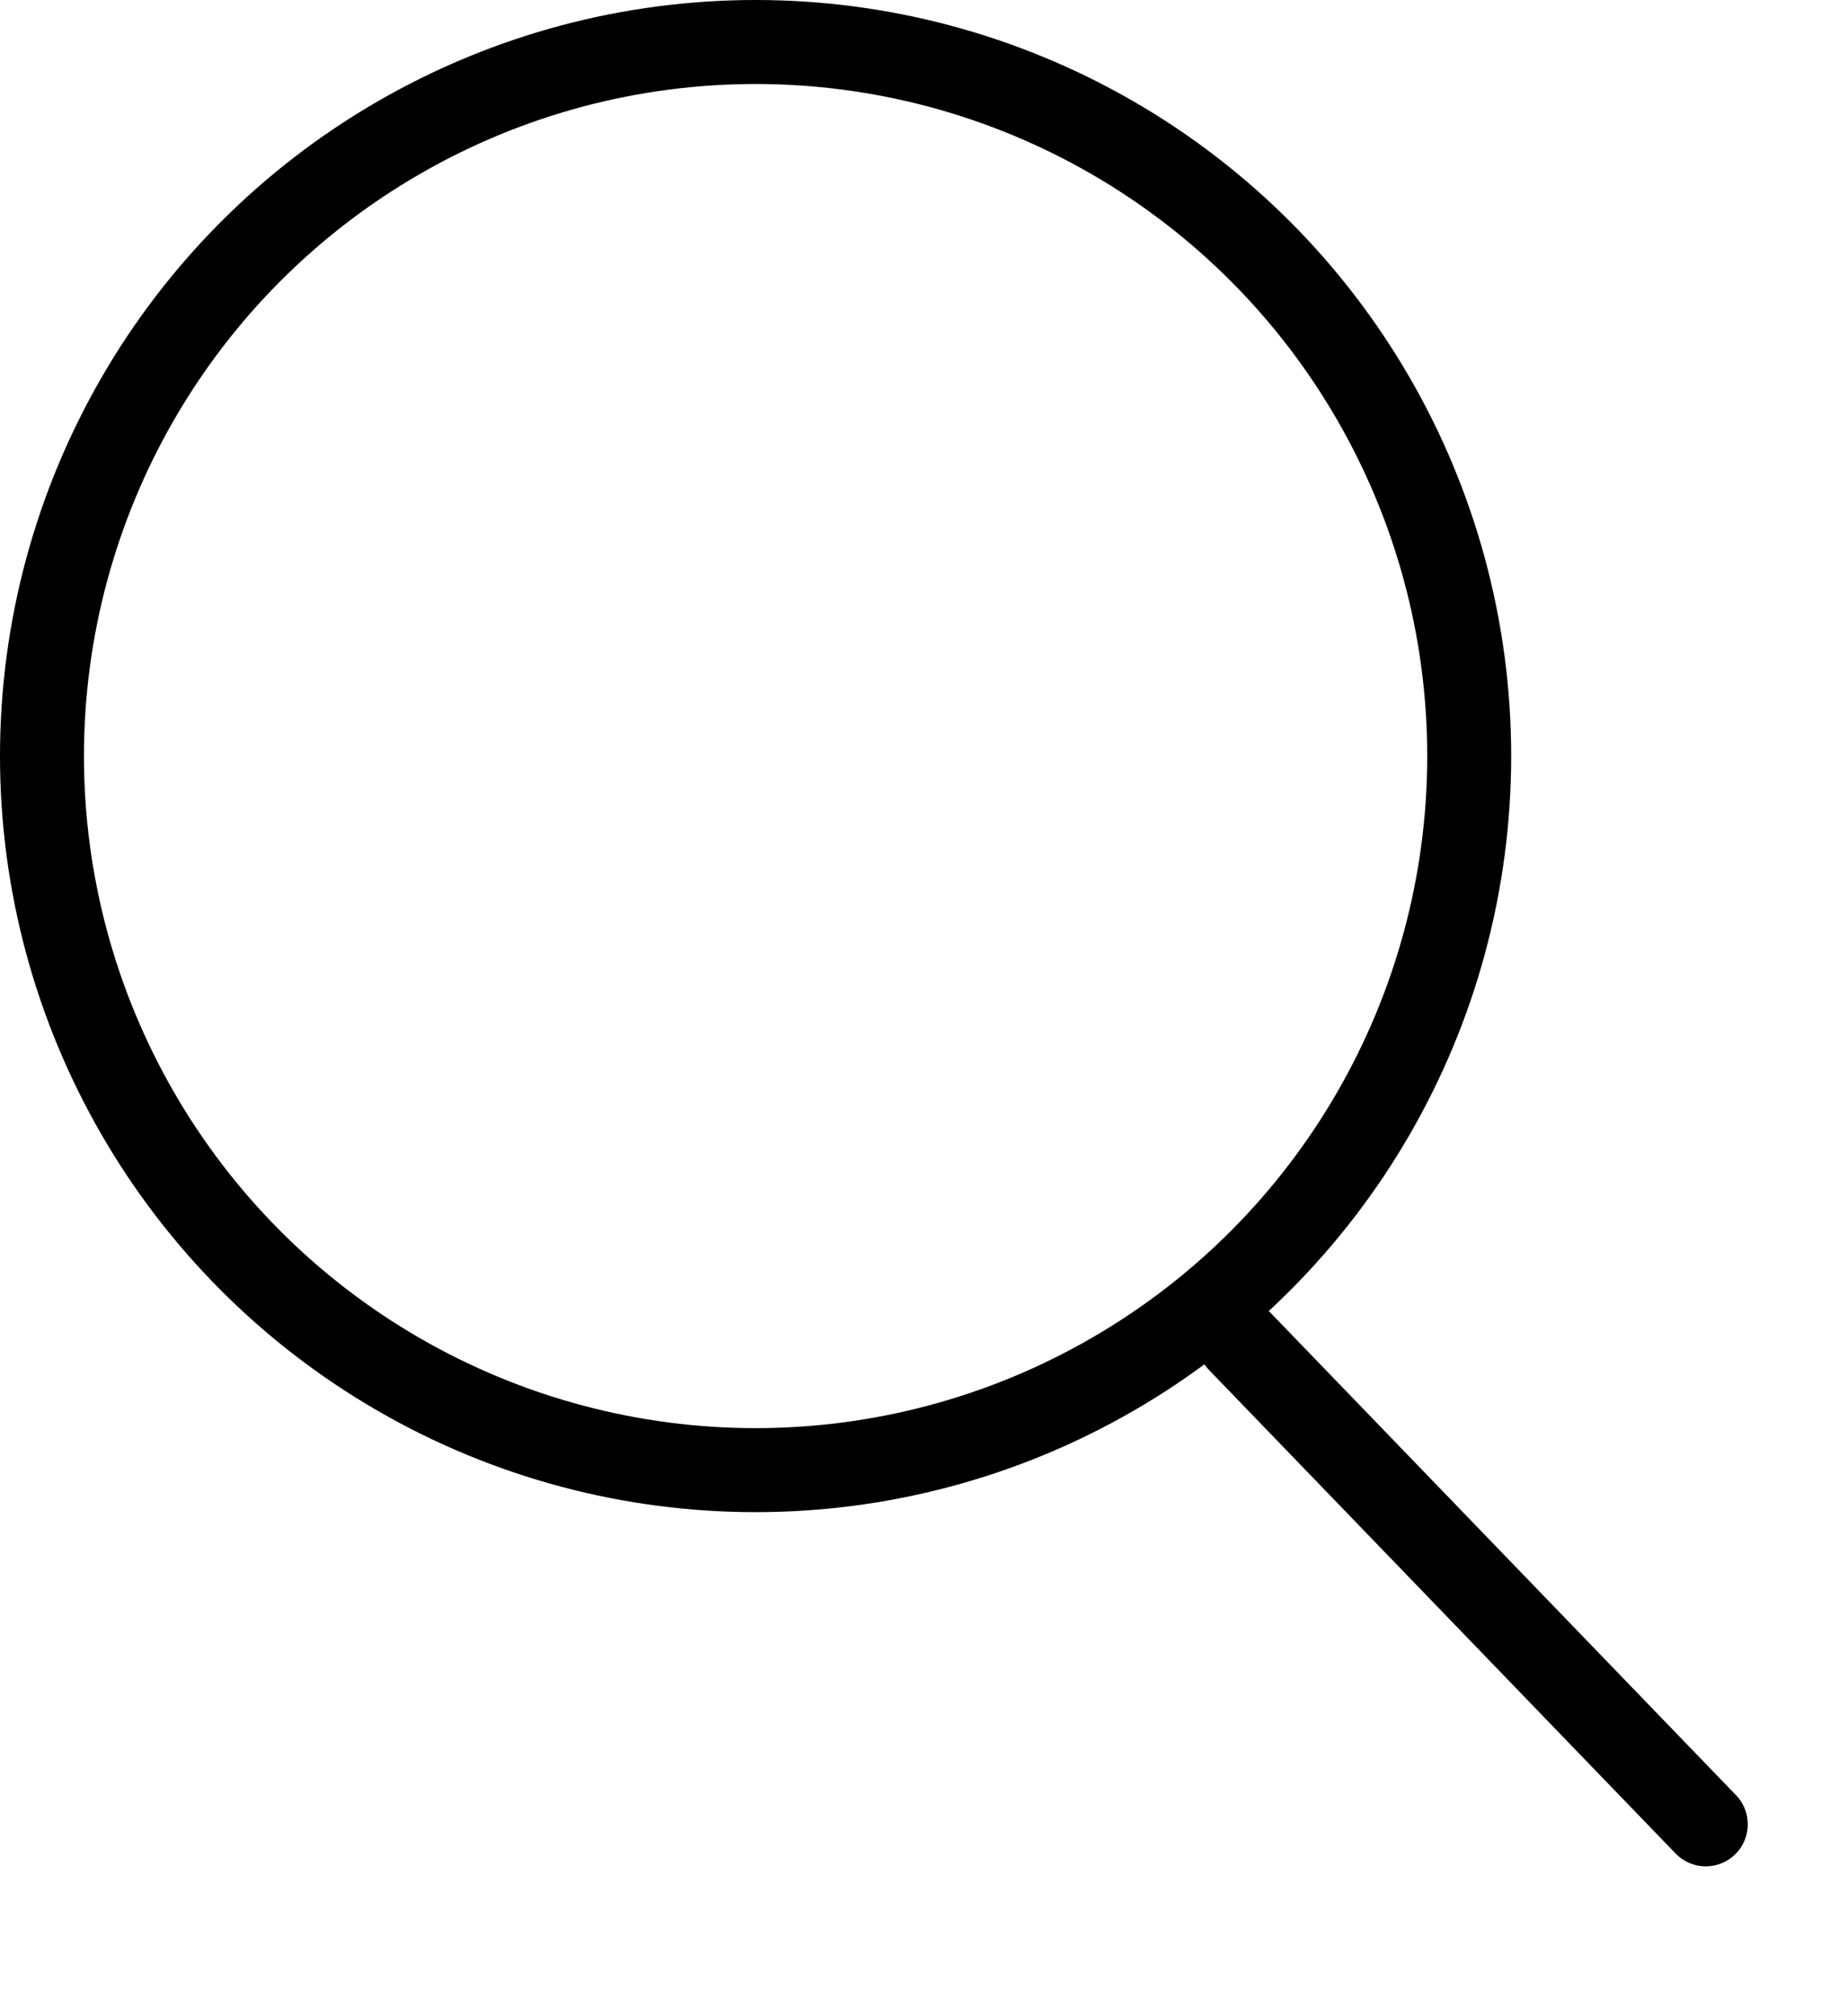
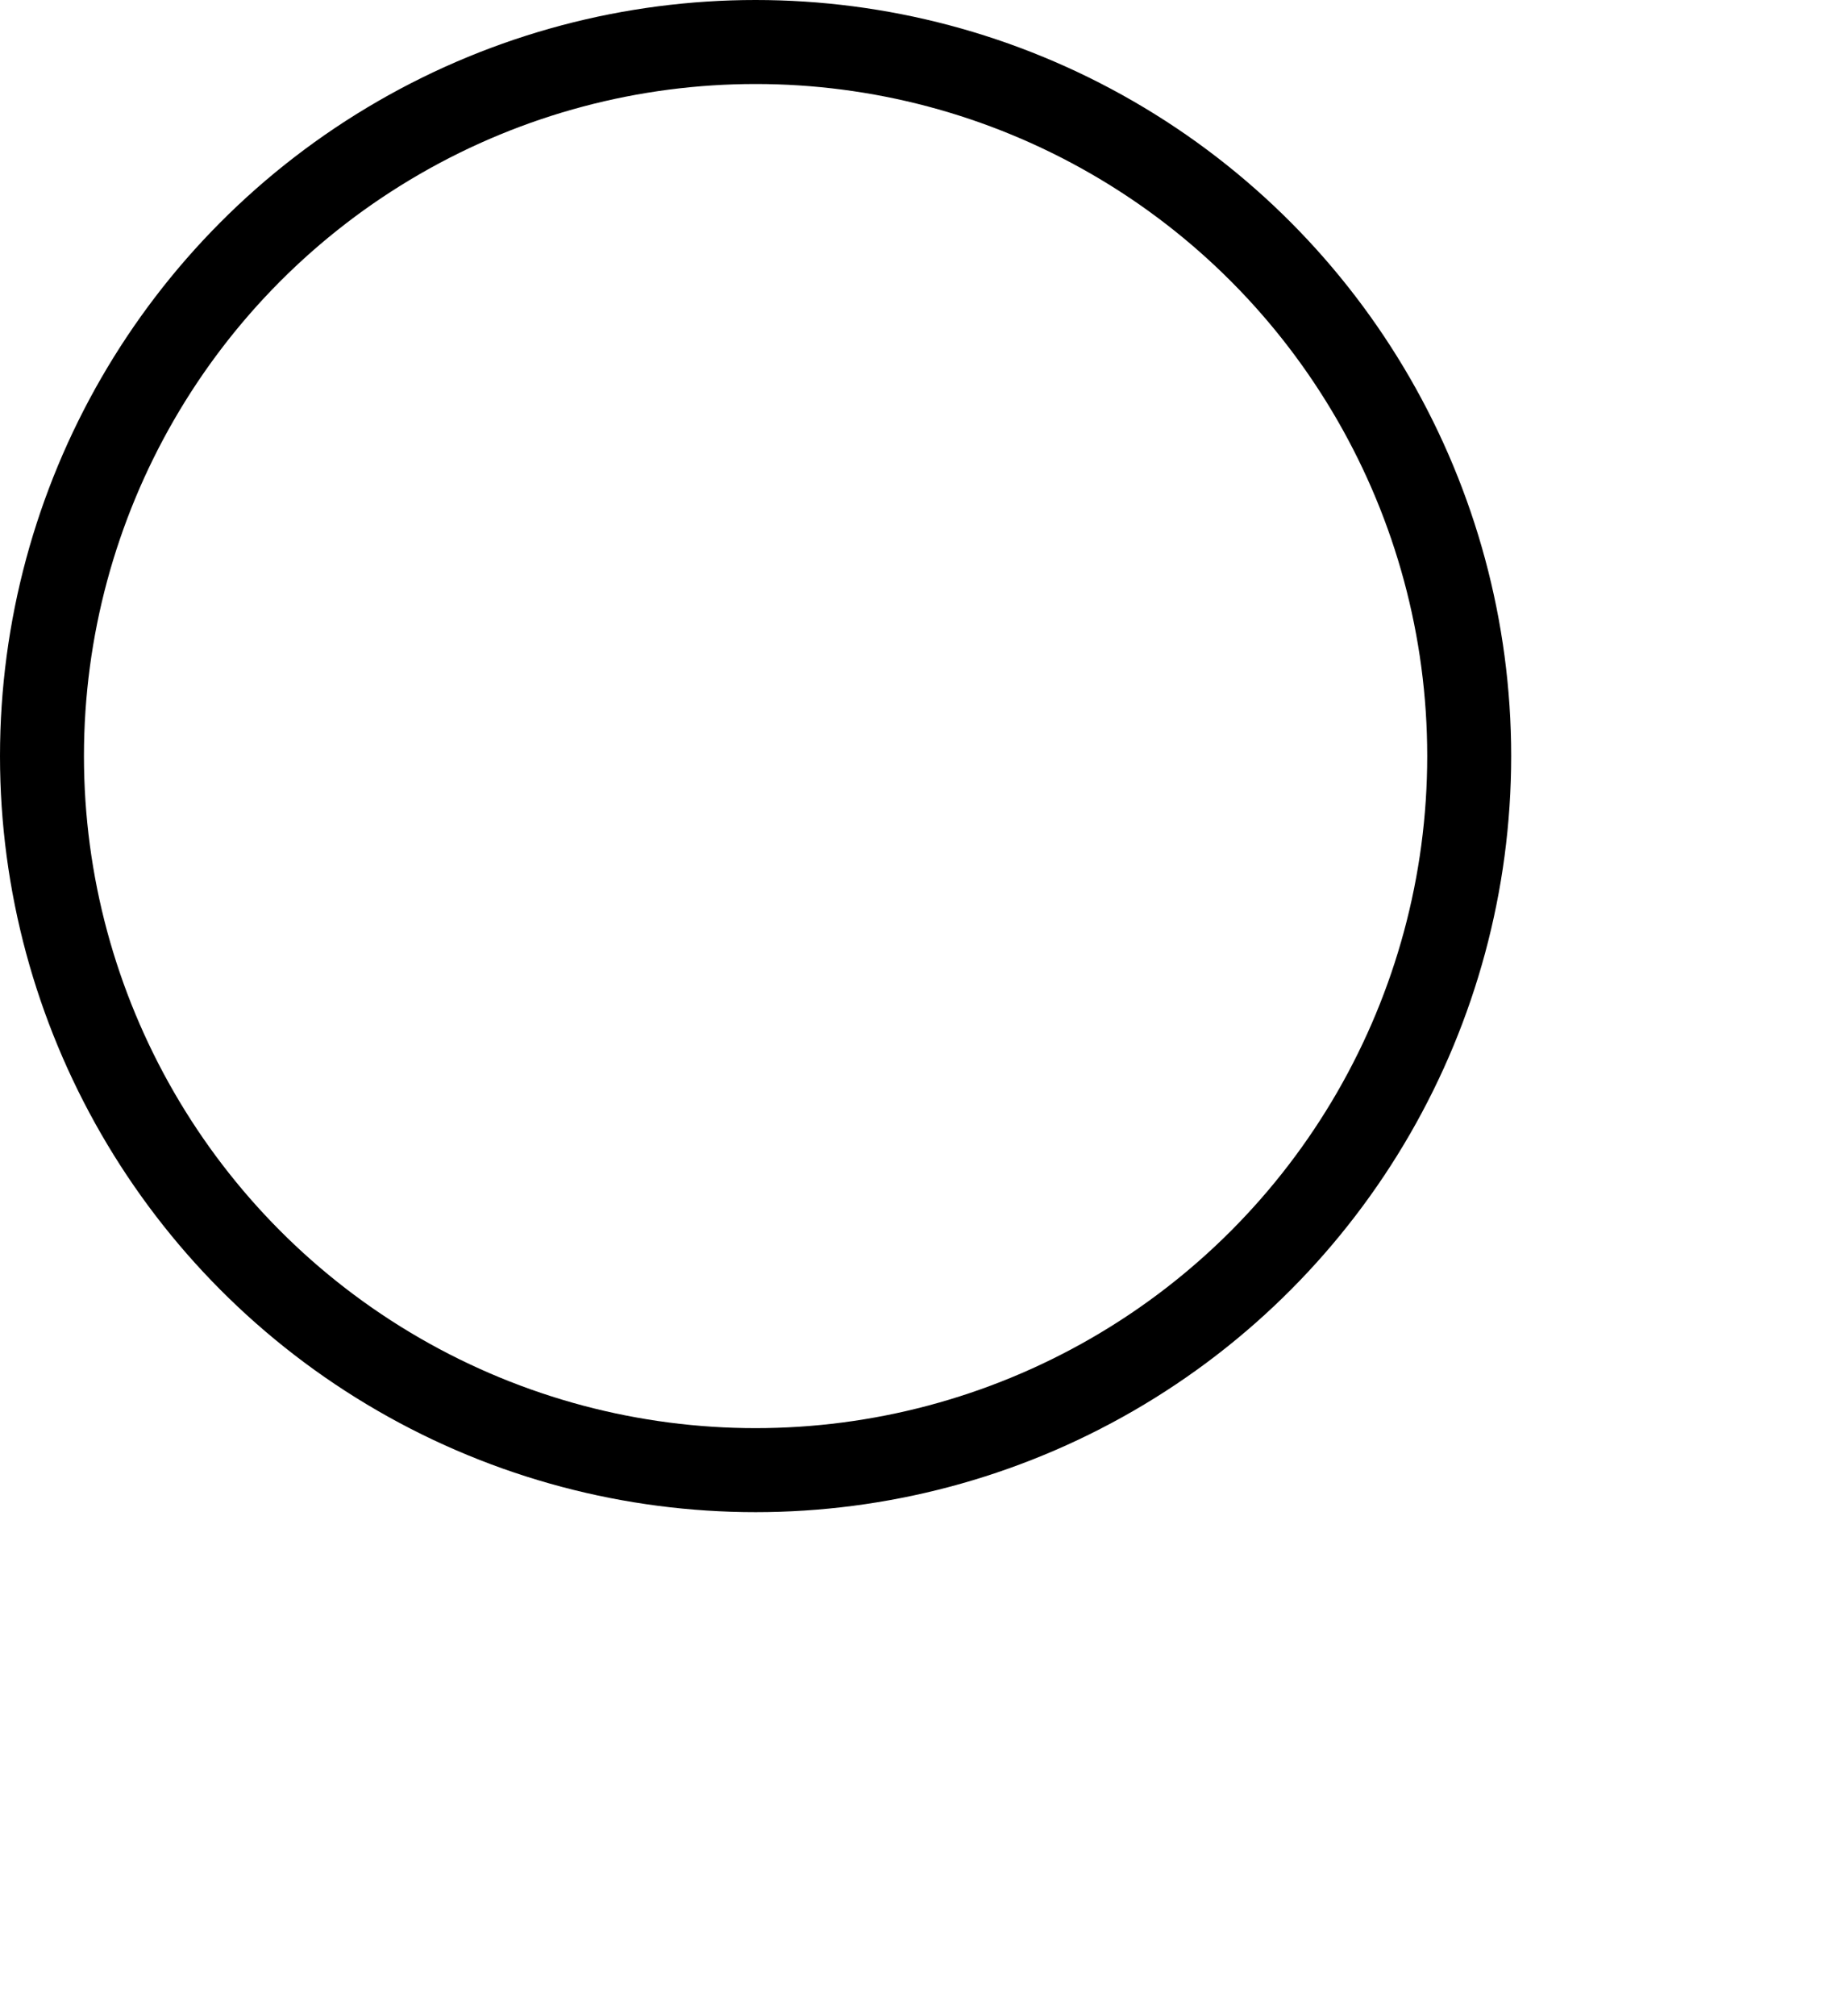
<svg xmlns="http://www.w3.org/2000/svg" width="11" height="12" viewBox="0 0 11 12" fill="none">
  <circle cx="4.5" cy="4.5" r="4.25" stroke="black" stroke-width="0.5" />
-   <line x1="7.38" y1="7.98" x2="10.159" y2="10.858" stroke="black" stroke-width="0.5" stroke-linecap="round" />
</svg>